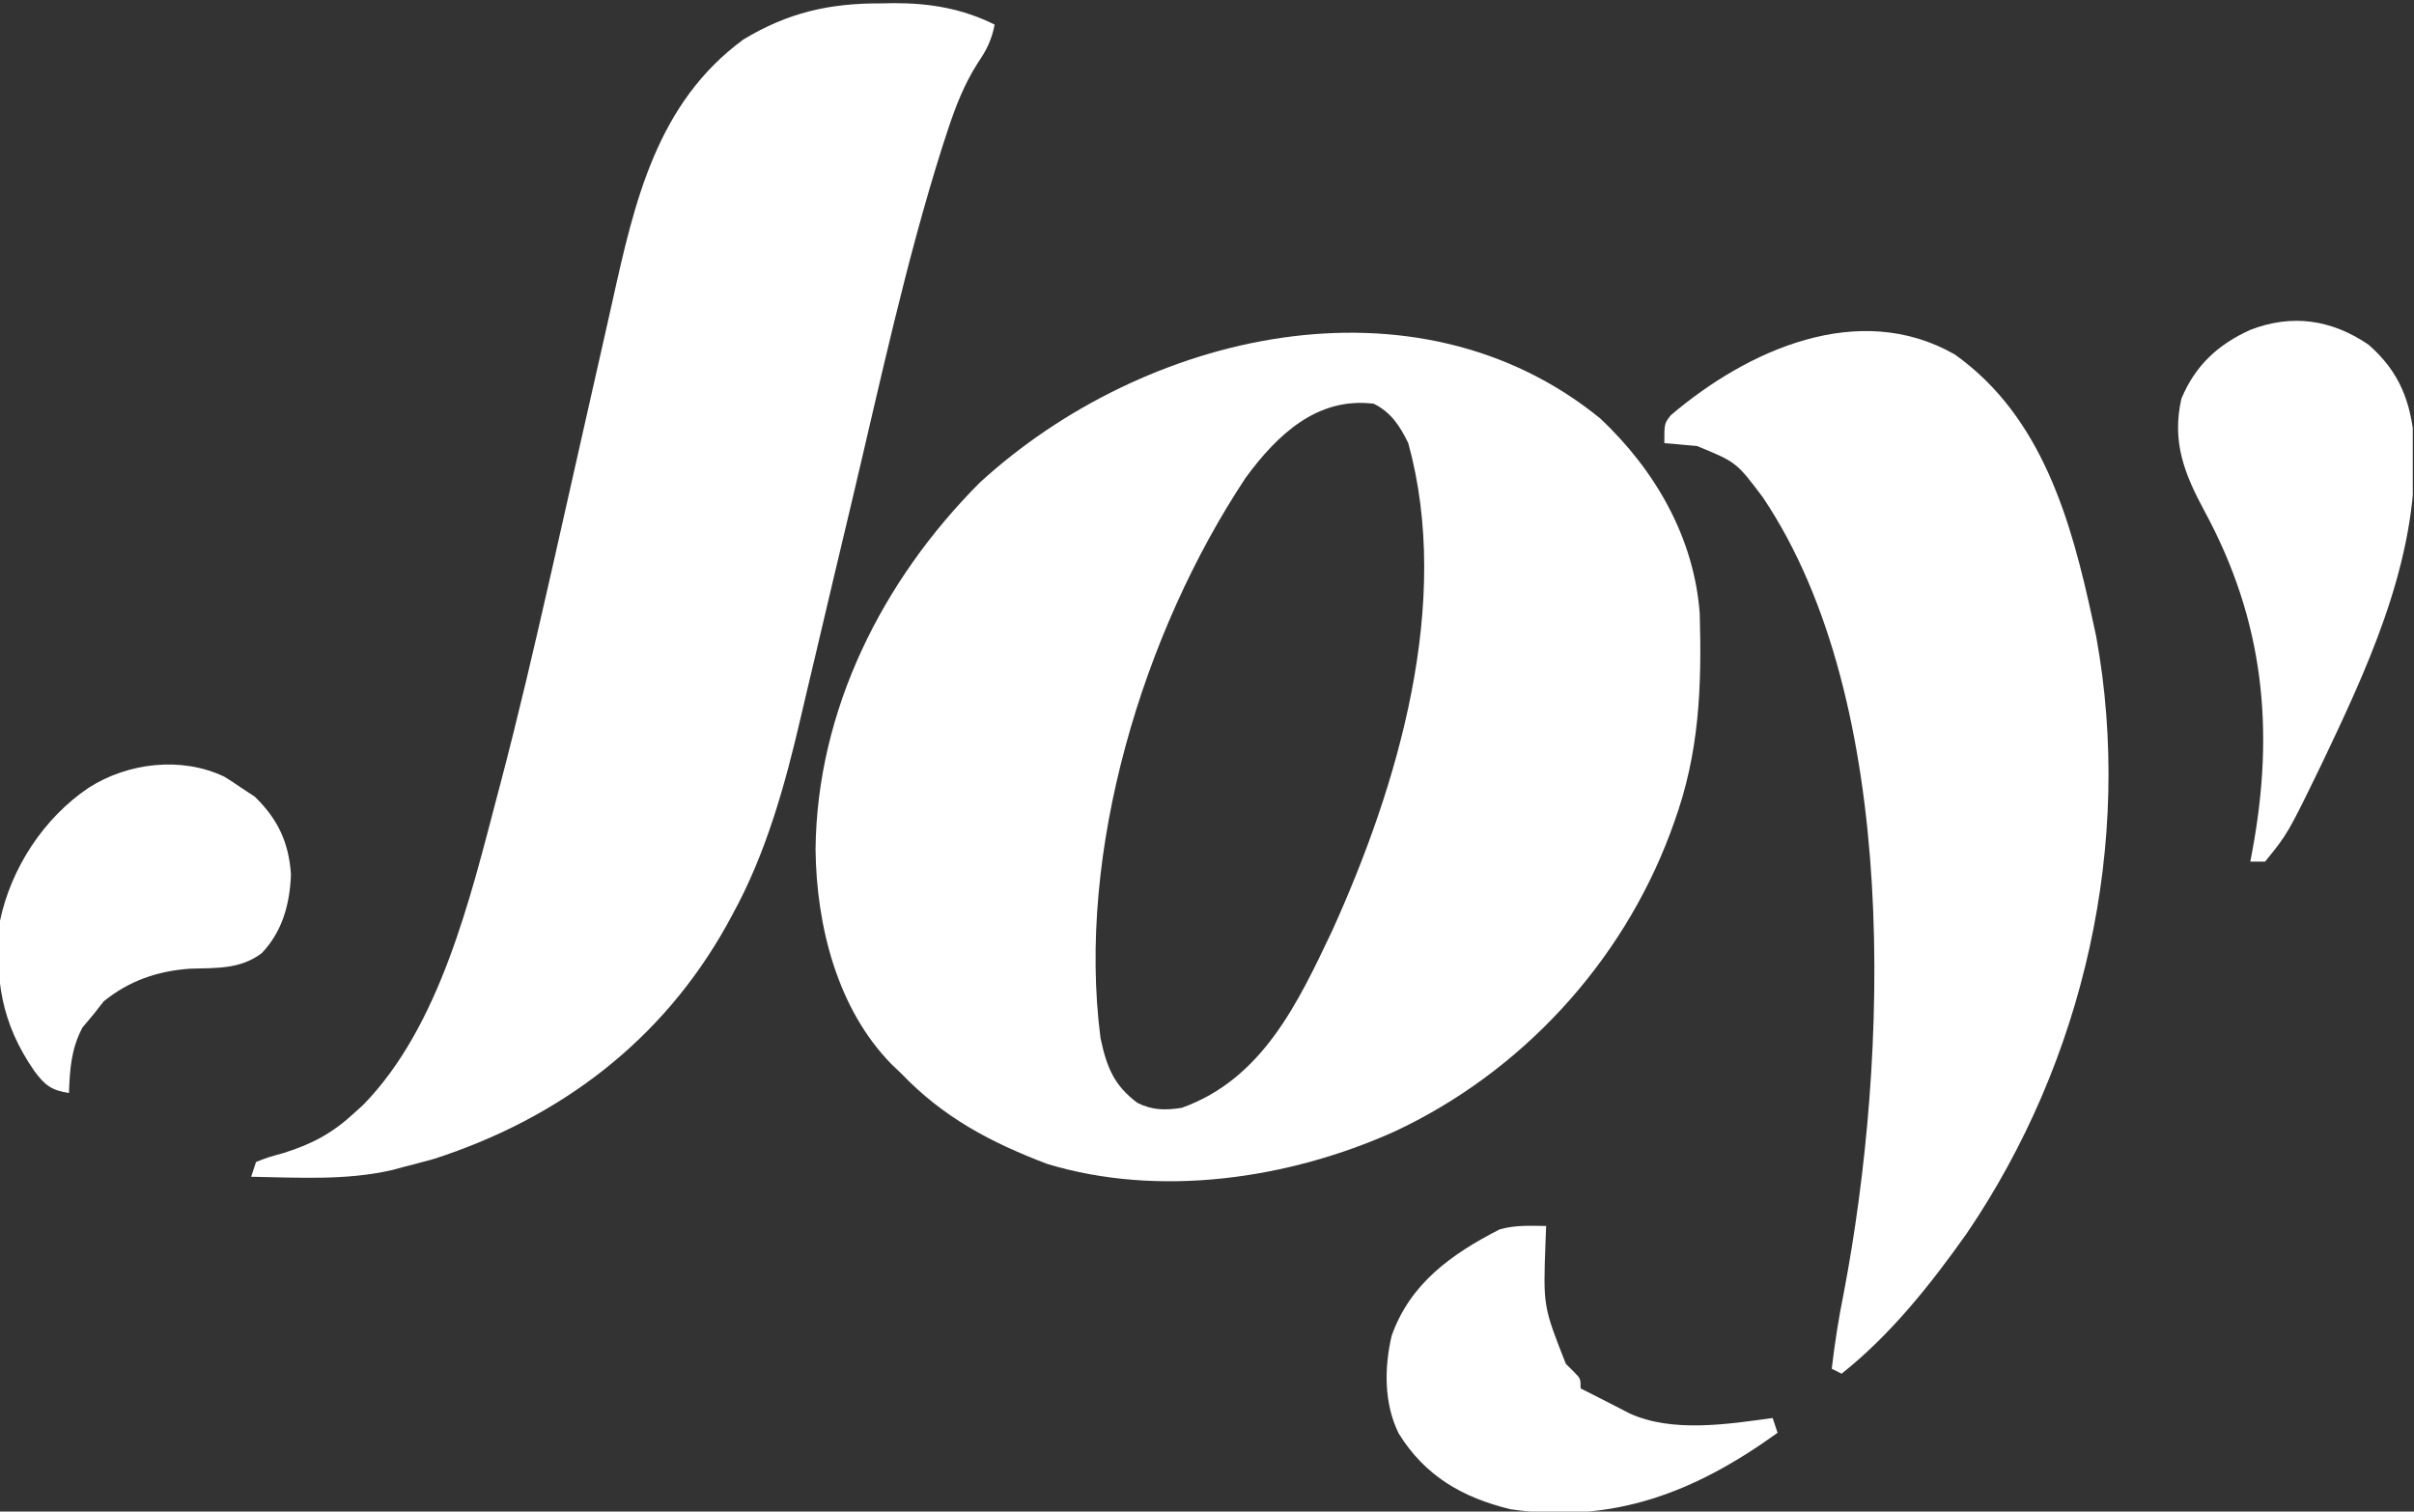
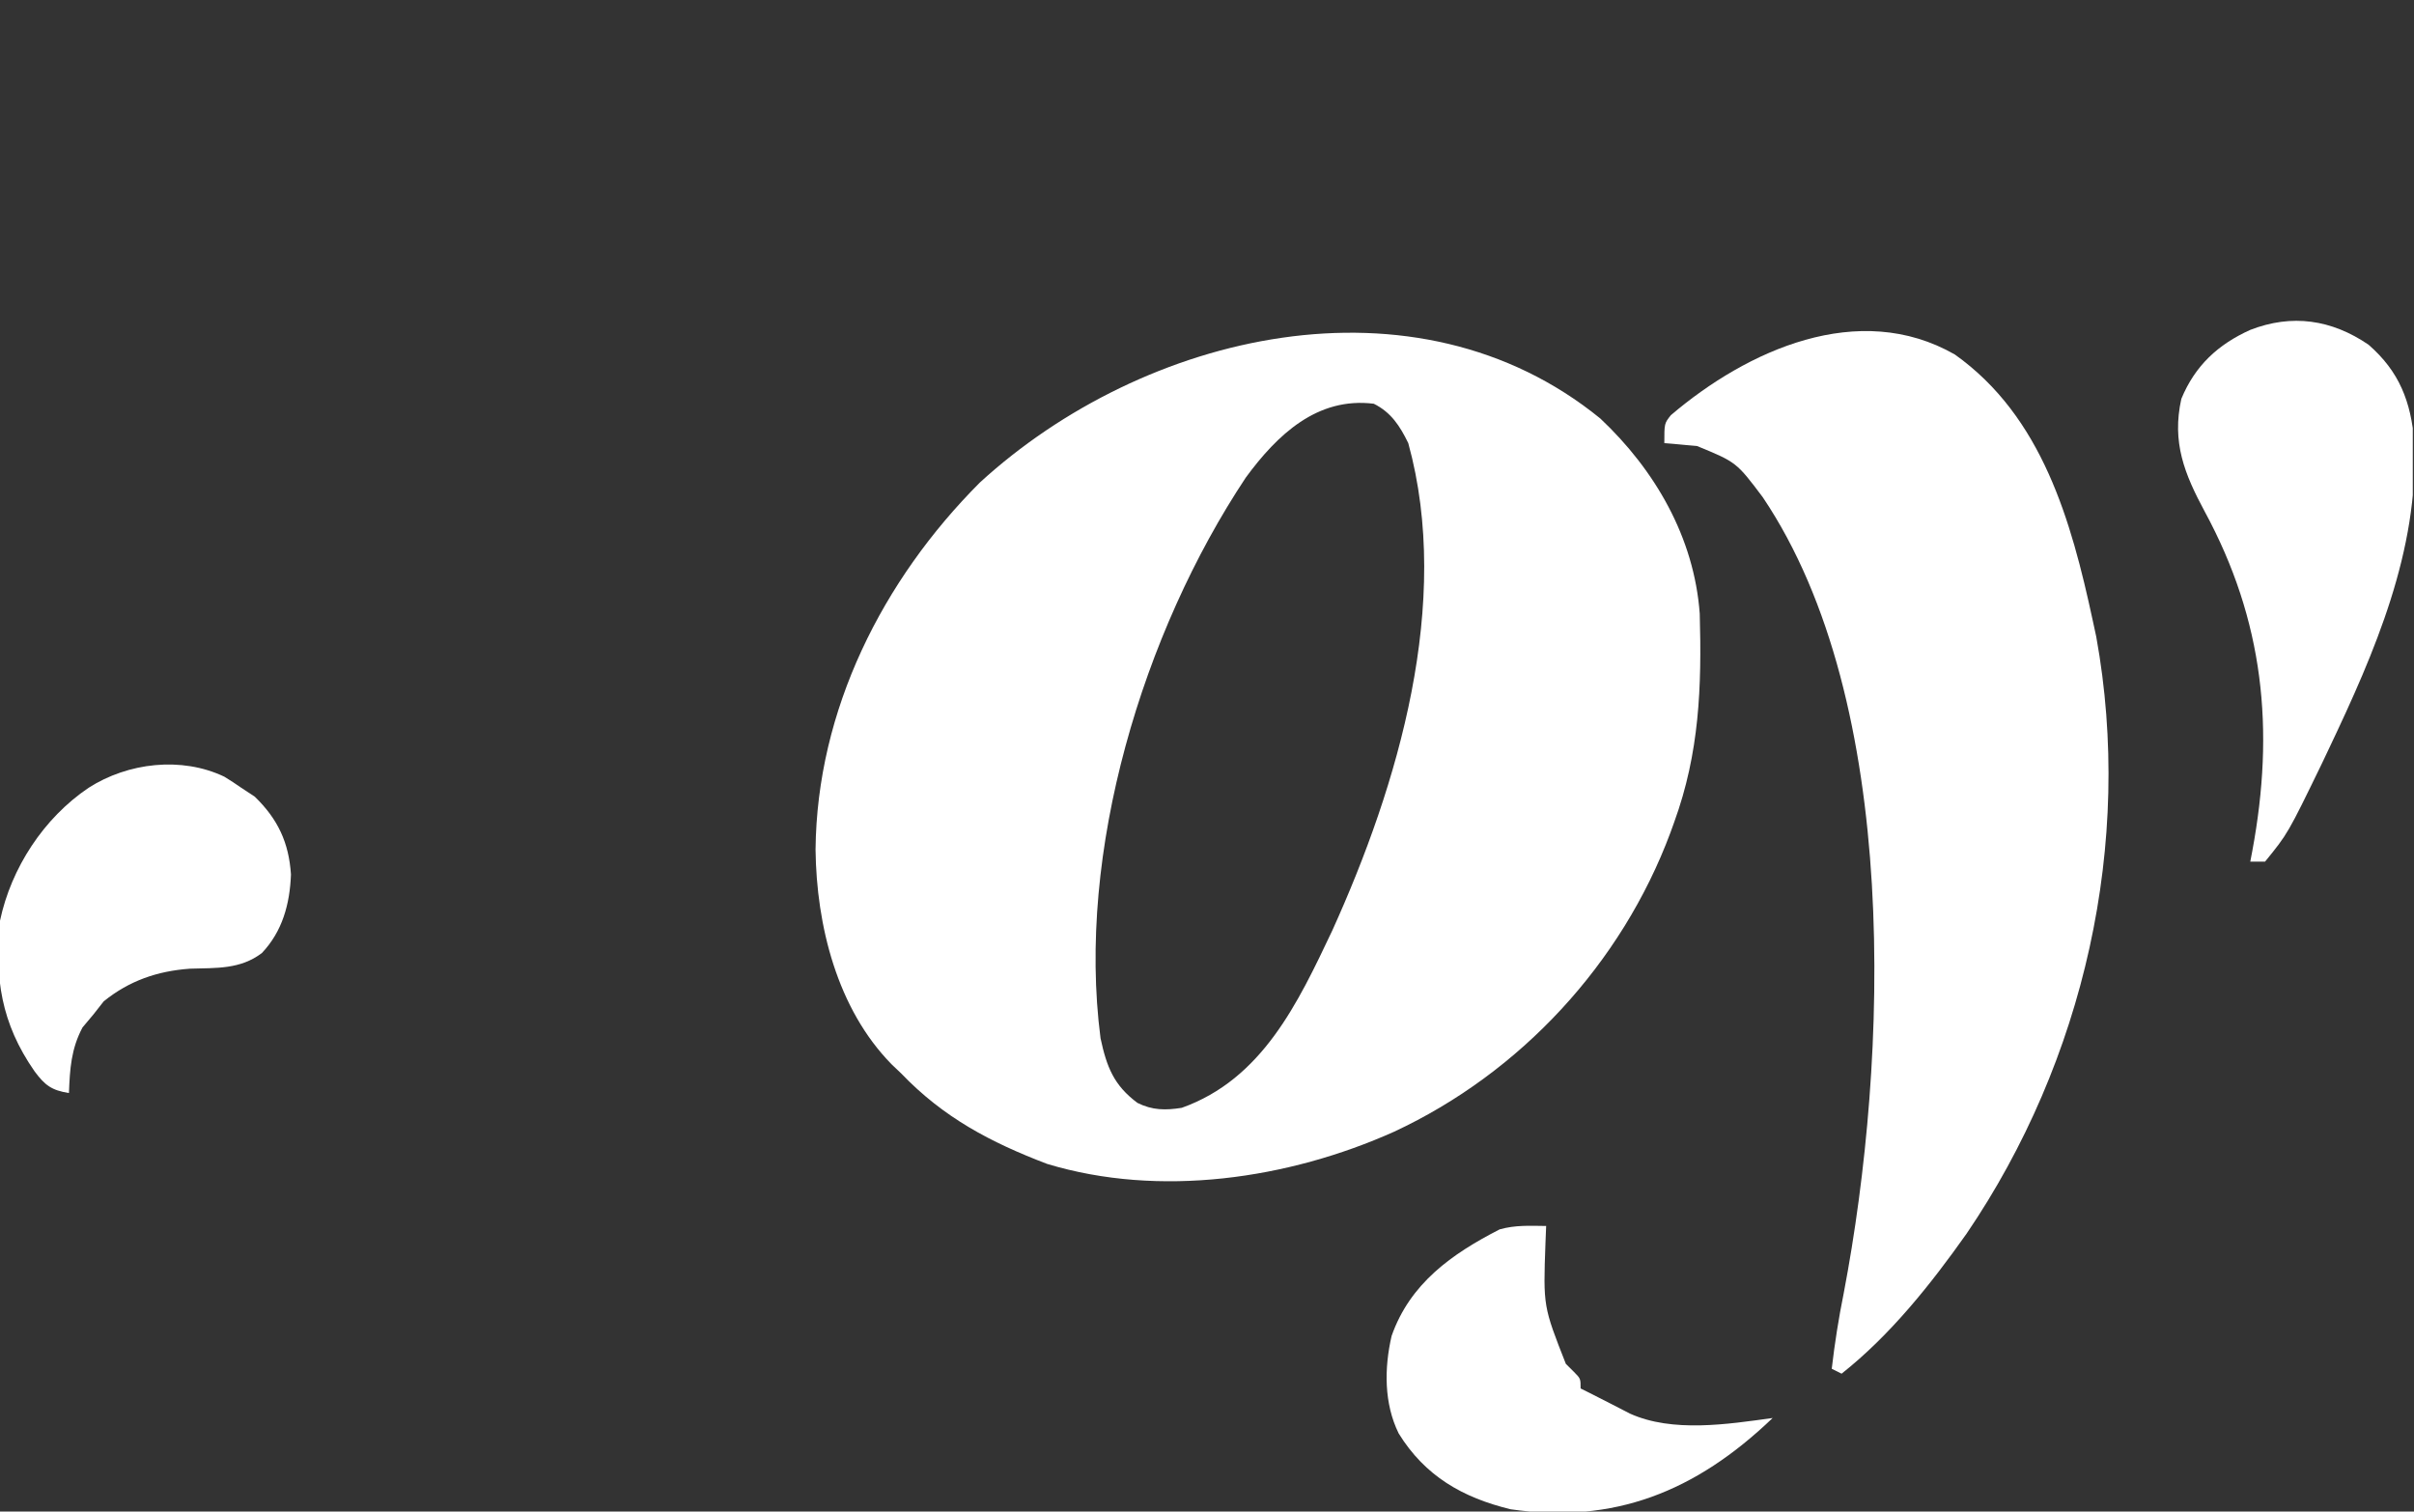
<svg xmlns="http://www.w3.org/2000/svg" width="412" height="258" viewBox="0 0 412 258" fill="none">
  <rect x="0" y="0" width="412" height="258" fill="#333333" stroke="none" />
  <g clip-path="url(#clip0_20_73)">
    <path d="M273.127 71.433C282.472 80.232 289.151 91.749 290.097 104.757C290.45 117.275 290.04 128.515 285.733 140.345C285.522 140.932 285.31 141.518 285.092 142.122C276.759 164.459 259.527 183.1 237.952 193.159C219.885 201.258 197.917 204.478 178.698 198.657C169.057 194.981 161.013 190.749 153.792 183.205C152.995 182.448 152.995 182.448 152.183 181.675C142.854 172.181 139.344 157.942 139.19 145.02C139.421 121.176 150.619 99.005 167.238 82.358C195.215 56.73 241.568 45.727 273.127 71.433ZM212.619 81.518C195.068 107.938 183.698 145.411 187.831 177.221C188.878 182.096 190.088 185.242 194.13 188.248C196.677 189.521 198.942 189.528 201.694 189.088C215.42 184.183 221.498 171.247 227.379 158.833C238.651 133.956 247.847 102.84 240.352 75.635C238.931 72.73 237.447 70.401 234.469 68.912C224.824 67.706 217.974 74.214 212.619 81.518Z" fill="white" />
-     <path d="M150.272 0.578C151.45 0.557 151.45 0.557 152.651 0.537C158.701 0.533 164.303 1.474 169.759 4.202C169.248 6.759 168.431 8.485 166.955 10.623C164.535 14.402 163.06 18.227 161.67 22.48C161.244 23.782 161.244 23.782 160.81 25.109C154.575 44.815 150.238 65.136 145.471 85.233C144.969 87.347 144.467 89.46 143.964 91.573C143.797 92.275 143.63 92.978 143.457 93.701C143.119 95.125 142.779 96.55 142.44 97.974C141.438 102.188 140.444 106.405 139.456 110.623C138.826 113.306 138.189 115.987 137.551 118.668C137.256 119.913 136.964 121.159 136.675 122.405C133.998 133.939 130.753 145.678 125.008 156.103C124.692 156.686 124.377 157.269 124.051 157.87C112.998 177.7 95.505 190.887 74.059 197.807C72.349 198.282 70.633 198.739 68.912 199.173C67.854 199.455 67.854 199.455 66.775 199.744C58.955 201.514 50.826 200.994 42.86 200.853C43.137 200.021 43.414 199.189 43.7 198.332C45.752 197.528 45.752 197.528 48.375 196.809C53.282 195.268 56.749 193.417 60.508 189.928C60.987 189.494 61.466 189.06 61.959 188.612C75.134 175.167 80.296 153.147 84.922 135.595C85.079 135.003 85.236 134.41 85.398 133.8C88.474 122.136 91.199 110.396 93.871 98.634C94.076 97.732 94.281 96.83 94.492 95.901C96.402 87.485 98.299 79.067 100.187 70.647C101.234 65.98 102.29 61.316 103.352 56.653C103.748 54.905 104.14 53.157 104.529 51.408C108.3 34.435 112.099 17.564 126.899 6.723C134.482 2.16 141.492 0.548 150.272 0.578Z" fill="white" />
    <path d="M333.635 60.508C348.542 71.106 353.502 88.885 357.166 105.889C357.366 106.811 357.565 107.733 357.77 108.683C364.161 143.879 355.689 181.072 335.65 210.551C329.521 219.218 322.65 227.862 314.306 234.469C313.752 234.192 313.197 233.914 312.626 233.629C313.131 229.268 313.803 225.014 314.674 220.708C322.299 180.712 324.458 119.954 300.86 84.879C296.356 78.894 296.356 78.894 289.633 76.128C288.97 76.069 288.307 76.011 287.624 75.95C286.952 75.888 286.281 75.825 285.589 75.76C284.828 75.698 284.828 75.698 284.052 75.635C284.052 72.274 284.052 72.274 285.168 70.865C298.19 59.776 317.235 51.115 333.635 60.508Z" fill="white" />
    <path d="M404.228 58.827C409.507 63.415 411.48 68.571 412.057 75.432C412.828 94.008 405.327 111.276 397.505 127.739C397.096 128.602 396.688 129.464 396.267 130.352C390.474 142.278 390.474 142.278 386.58 147.068C385.748 147.068 384.916 147.068 384.058 147.068C384.17 146.479 384.282 145.89 384.397 145.283C388.261 124.523 386.384 105.939 376.26 87.273C372.827 80.892 370.643 75.476 372.293 68.072C374.626 62.424 378.538 58.795 384.058 56.306C391.181 53.548 397.927 54.536 404.228 58.827Z" fill="white" />
    <path d="M38.291 132.572C39.272 133.172 40.238 133.801 41.179 134.463C42.323 135.217 42.323 135.217 43.49 135.986C47.438 139.824 49.297 143.816 49.659 149.255C49.47 154.286 48.215 158.947 44.699 162.668C40.989 165.484 36.921 165.197 32.424 165.34C26.849 165.742 22.051 167.398 17.701 170.915C17.129 171.642 16.557 172.37 15.968 173.121C15.344 173.866 14.72 174.611 14.077 175.379C12.127 179.069 11.929 182.445 11.766 186.567C8.797 186.1 7.658 185.235 5.883 182.838C0.189 174.643 -0.949 166.933 0 157.153C1.905 148.149 7.464 139.625 15.127 134.463C21.828 130.165 30.979 129.082 38.291 132.572Z" fill="white" />
-     <path d="M263.883 209.257C263.824 210.749 263.824 210.749 263.764 212.271C263.381 222.968 263.381 222.968 267.244 232.788C267.698 233.24 268.152 233.692 268.62 234.157C269.765 235.309 269.765 235.309 269.765 236.99C270.493 237.353 270.493 237.353 271.236 237.722C272.43 238.321 273.621 238.927 274.808 239.541C275.362 239.826 275.917 240.111 276.488 240.404C277.043 240.691 277.598 240.978 278.169 241.274C285.471 244.568 294.82 243.097 302.54 242.033C302.818 242.865 303.095 243.697 303.381 244.554C289.337 254.684 275.4 260.139 257.826 257.613C249.596 255.611 243.218 251.941 238.72 244.678C236.193 239.549 236.238 233.529 237.505 228.032C240.654 219.058 247.785 214.018 255.951 209.835C258.626 209.081 261.116 209.222 263.883 209.257Z" fill="white" />
+     <path d="M263.883 209.257C263.824 210.749 263.824 210.749 263.764 212.271C263.381 222.968 263.381 222.968 267.244 232.788C267.698 233.24 268.152 233.692 268.62 234.157C269.765 235.309 269.765 235.309 269.765 236.99C270.493 237.353 270.493 237.353 271.236 237.722C272.43 238.321 273.621 238.927 274.808 239.541C275.362 239.826 275.917 240.111 276.488 240.404C277.043 240.691 277.598 240.978 278.169 241.274C285.471 244.568 294.82 243.097 302.54 242.033C289.337 254.684 275.4 260.139 257.826 257.613C249.596 255.611 243.218 251.941 238.72 244.678C236.193 239.549 236.238 233.529 237.505 228.032C240.654 219.058 247.785 214.018 255.951 209.835C258.626 209.081 261.116 209.222 263.883 209.257Z" fill="white" />
  </g>
  <defs>
    <clipPath id="clip0_20_73">
      <rect width="411.792" height="258" fill="white" />
    </clipPath>
  </defs>
</svg>